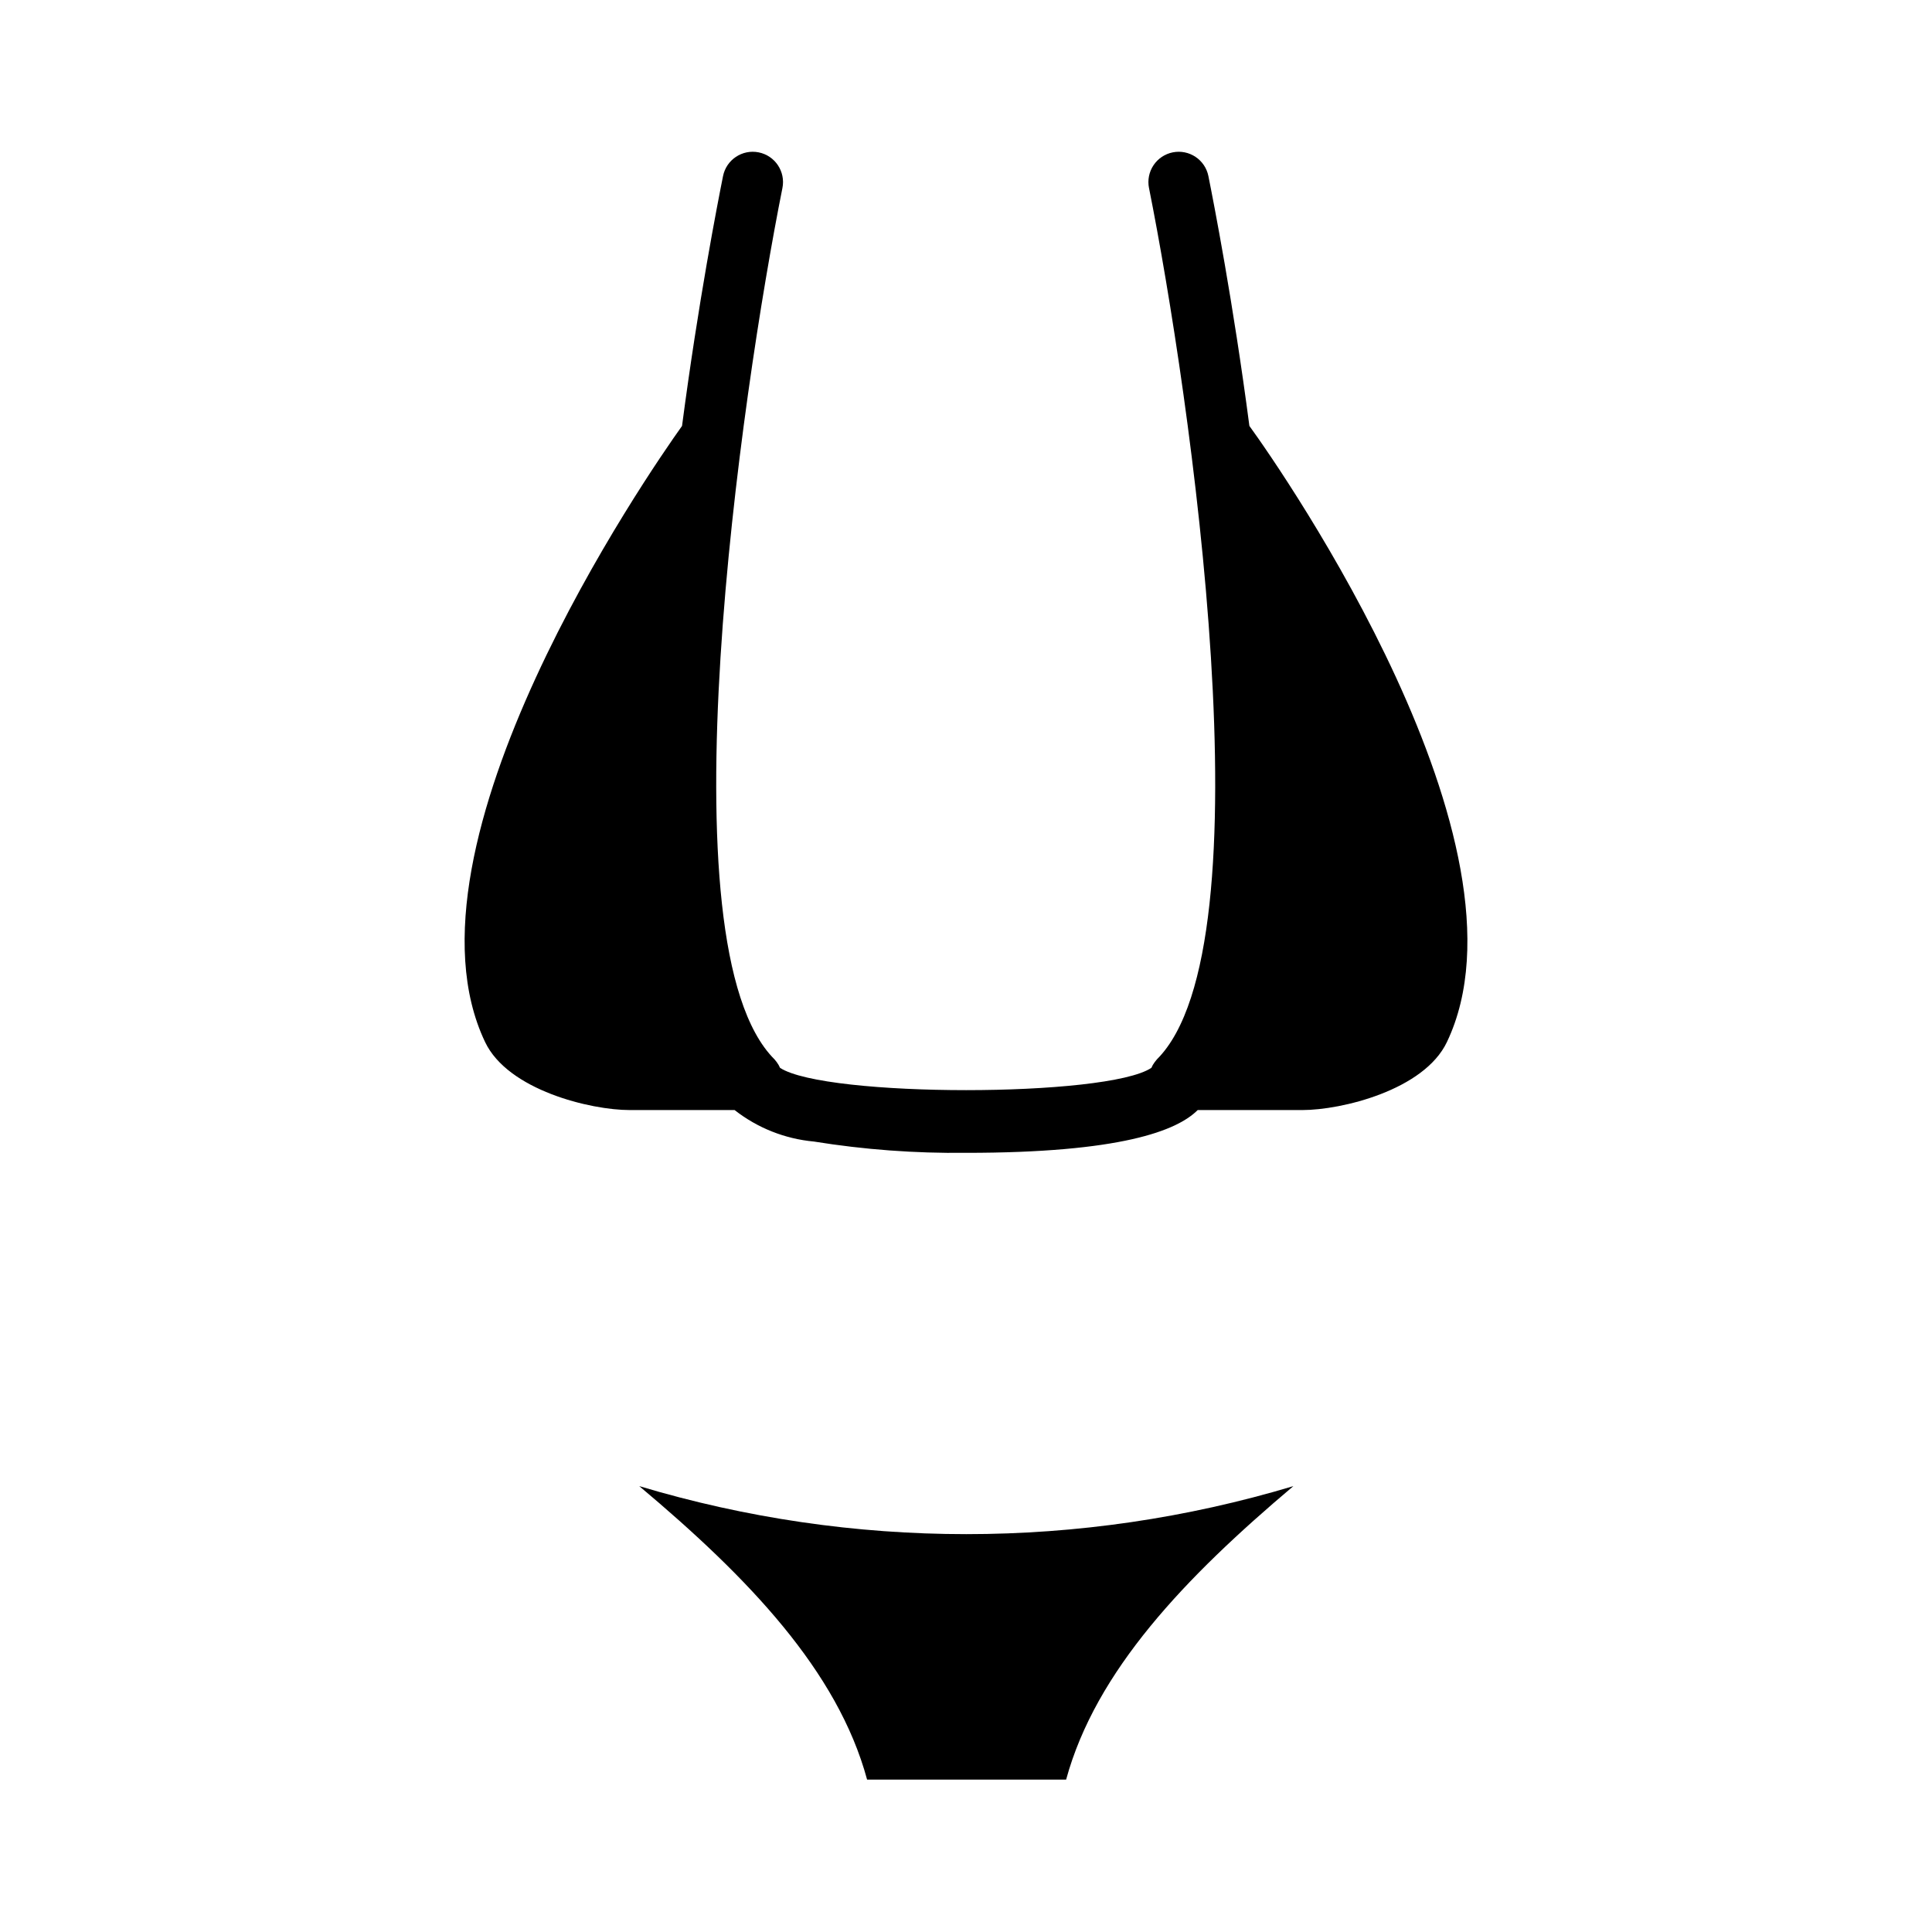
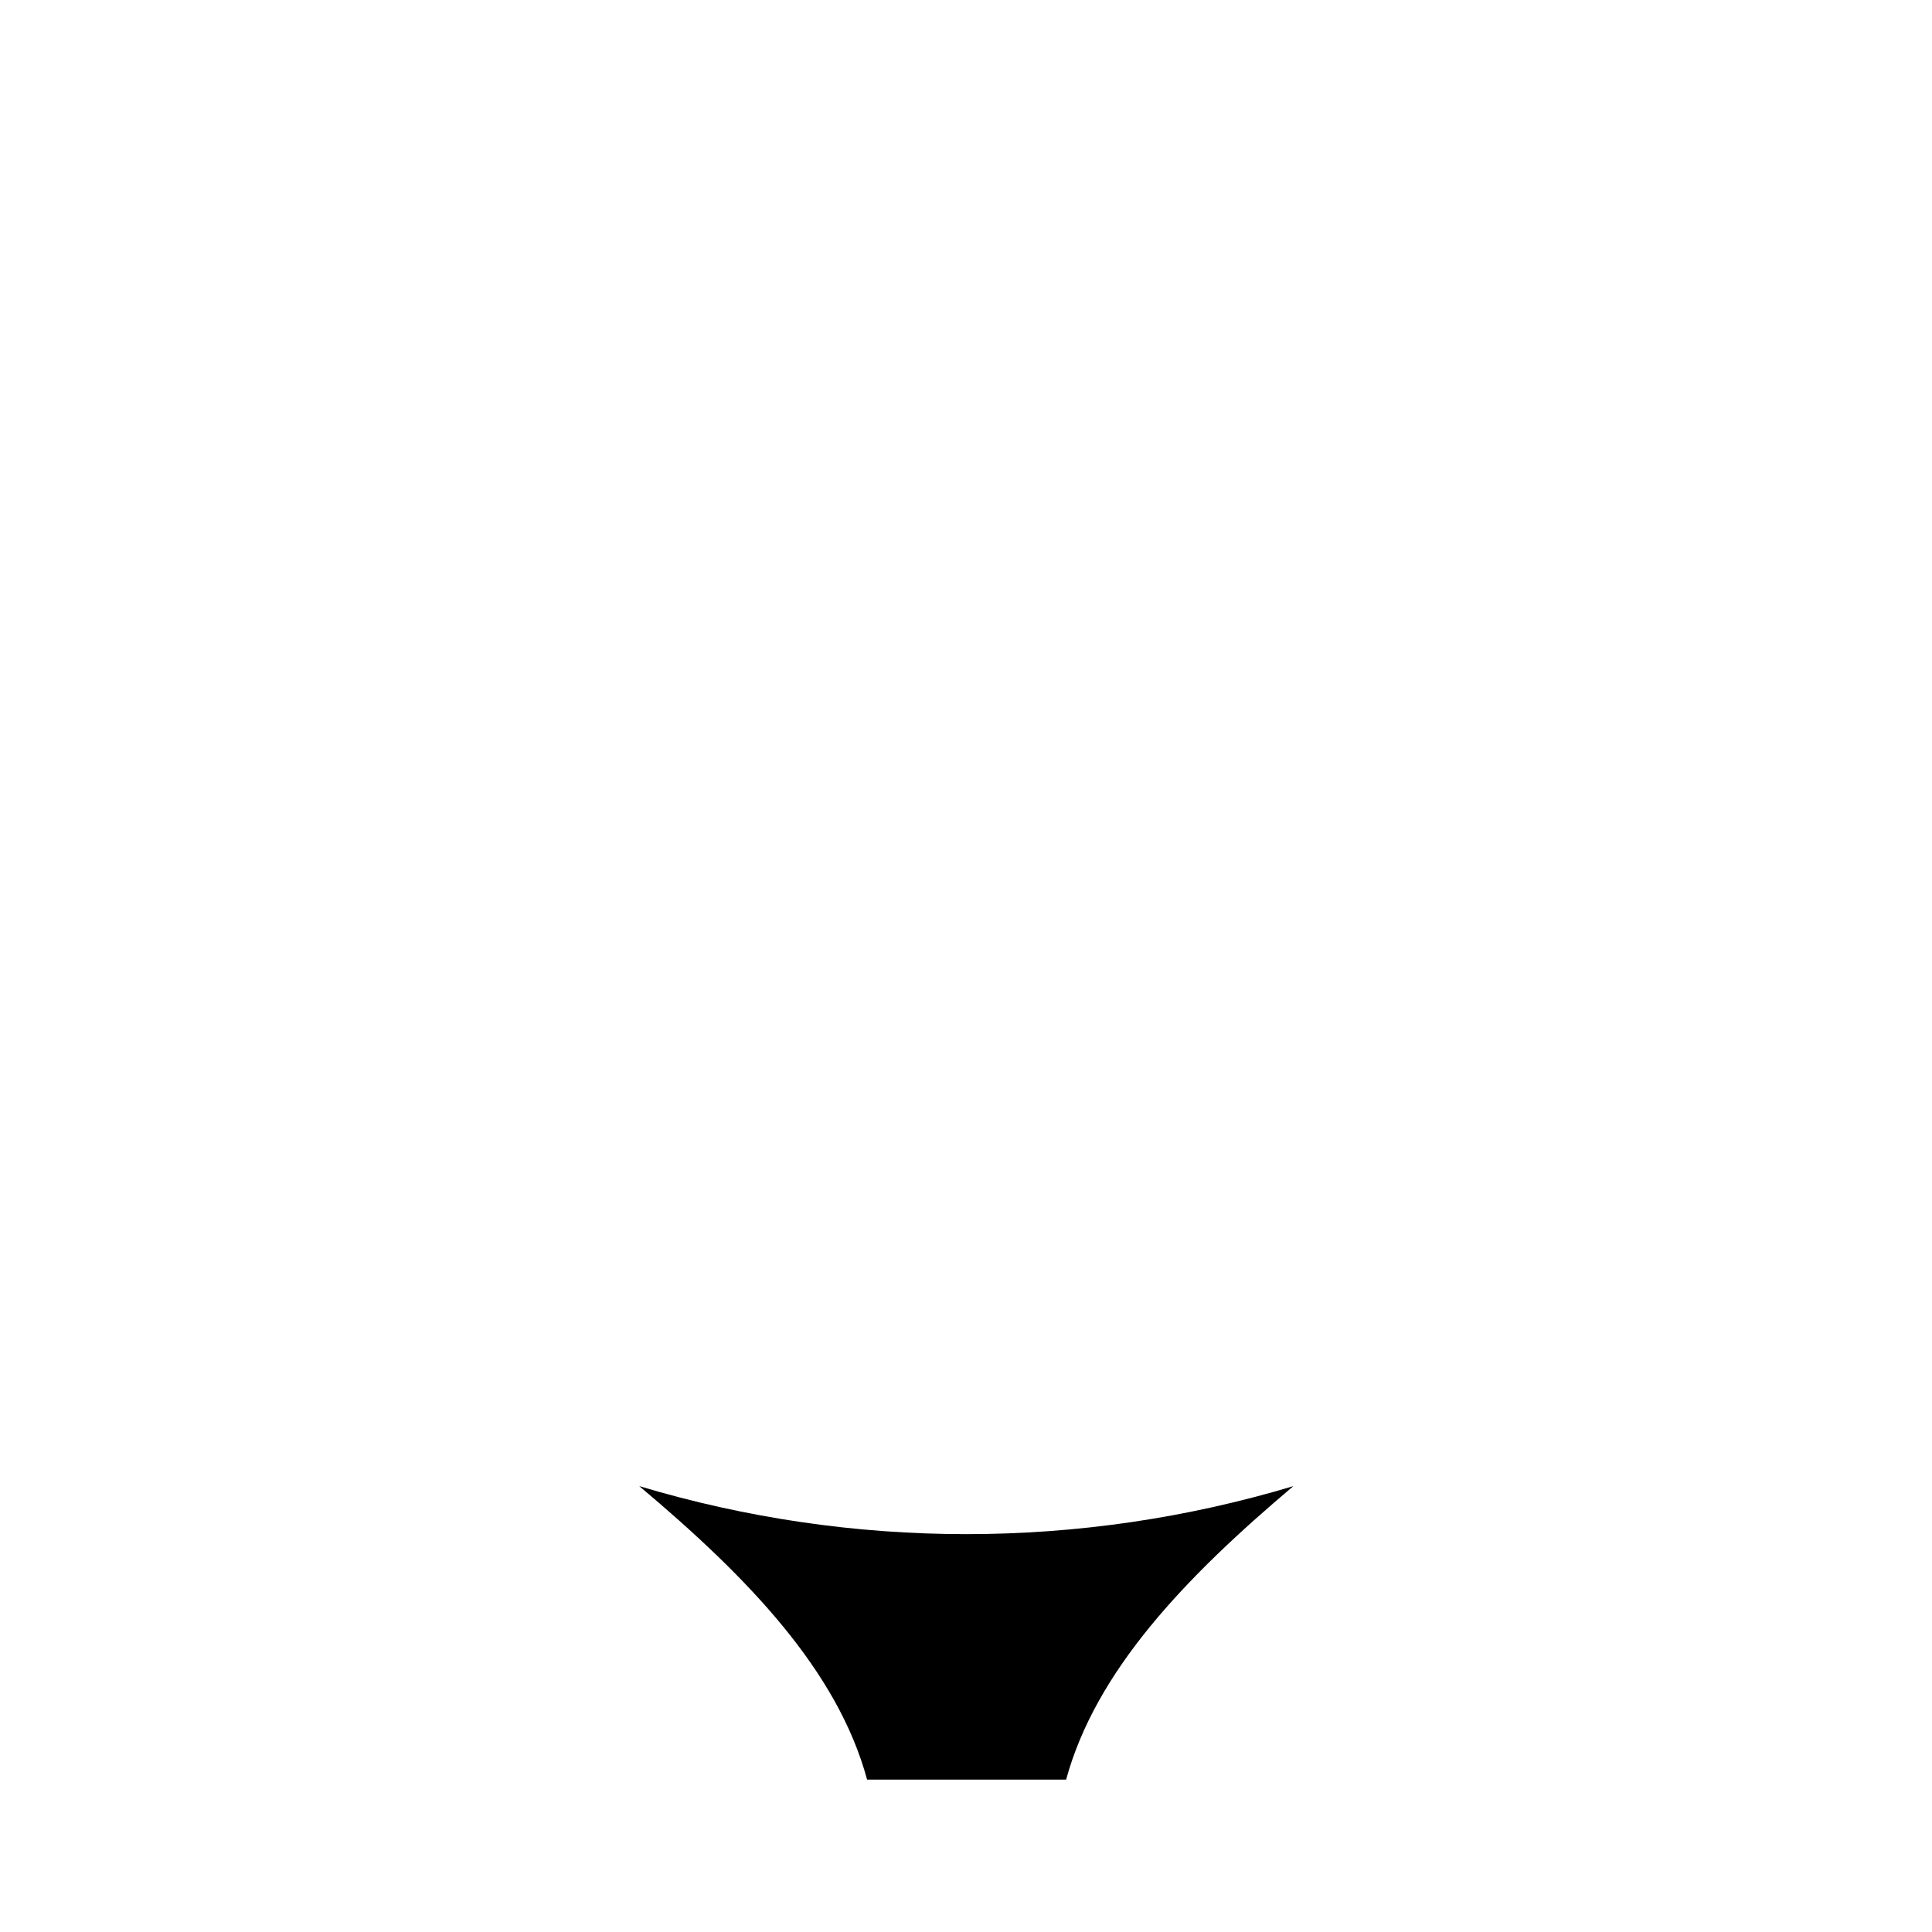
<svg xmlns="http://www.w3.org/2000/svg" fill="#000000" width="800px" height="800px" version="1.1" viewBox="144 144 512 512">
  <g>
    <path d="m313.41 537.84c28.891 24.246 52.586 48.965 60.379 77.777h52.742c7.871-28.812 31.488-53.531 60.223-77.777-56.539 16.965-116.81 16.965-173.34 0z" />
-     <path d="m527.45 420.15c-6.062 12.754-27.945 18.027-38.336 18.027h-27.711c-5.512 5.512-20.469 11.336-61.402 11.336l0.004-0.004c-13.496 0.16-26.98-0.84-40.305-2.988-7.664-0.699-14.965-3.598-21.02-8.344h-27.789c-10.391 0-32.273-5.273-38.336-18.027-24.875-52.191 43.297-150.83 52.191-163.27 4.328-32.984 9.445-59.117 10.863-66.203v-0.004c0.871-4.348 5.098-7.164 9.445-6.297 4.348 0.871 7.168 5.102 6.297 9.449-10.785 54.004-32.273 200.82-2.125 230.89v-0.004c0.414 0.465 0.781 0.969 1.102 1.496 0.148 0.254 0.281 0.52 0.395 0.789 12.121 7.871 86.594 7.871 98.398 0h0.004c0.113-0.27 0.246-0.535 0.391-0.789 0.324-0.527 0.691-1.031 1.105-1.496 30.148-30.07 8.66-176.88-2.125-230.89l-0.004 0.004c-0.414-2.09 0.012-4.258 1.195-6.031 1.18-1.77 3.016-3 5.106-3.418 4.348-0.867 8.574 1.949 9.445 6.297 1.418 7.086 6.535 33.219 10.863 66.203 9.055 12.441 77.223 111.08 52.348 163.27z" />
  </g>
</svg>